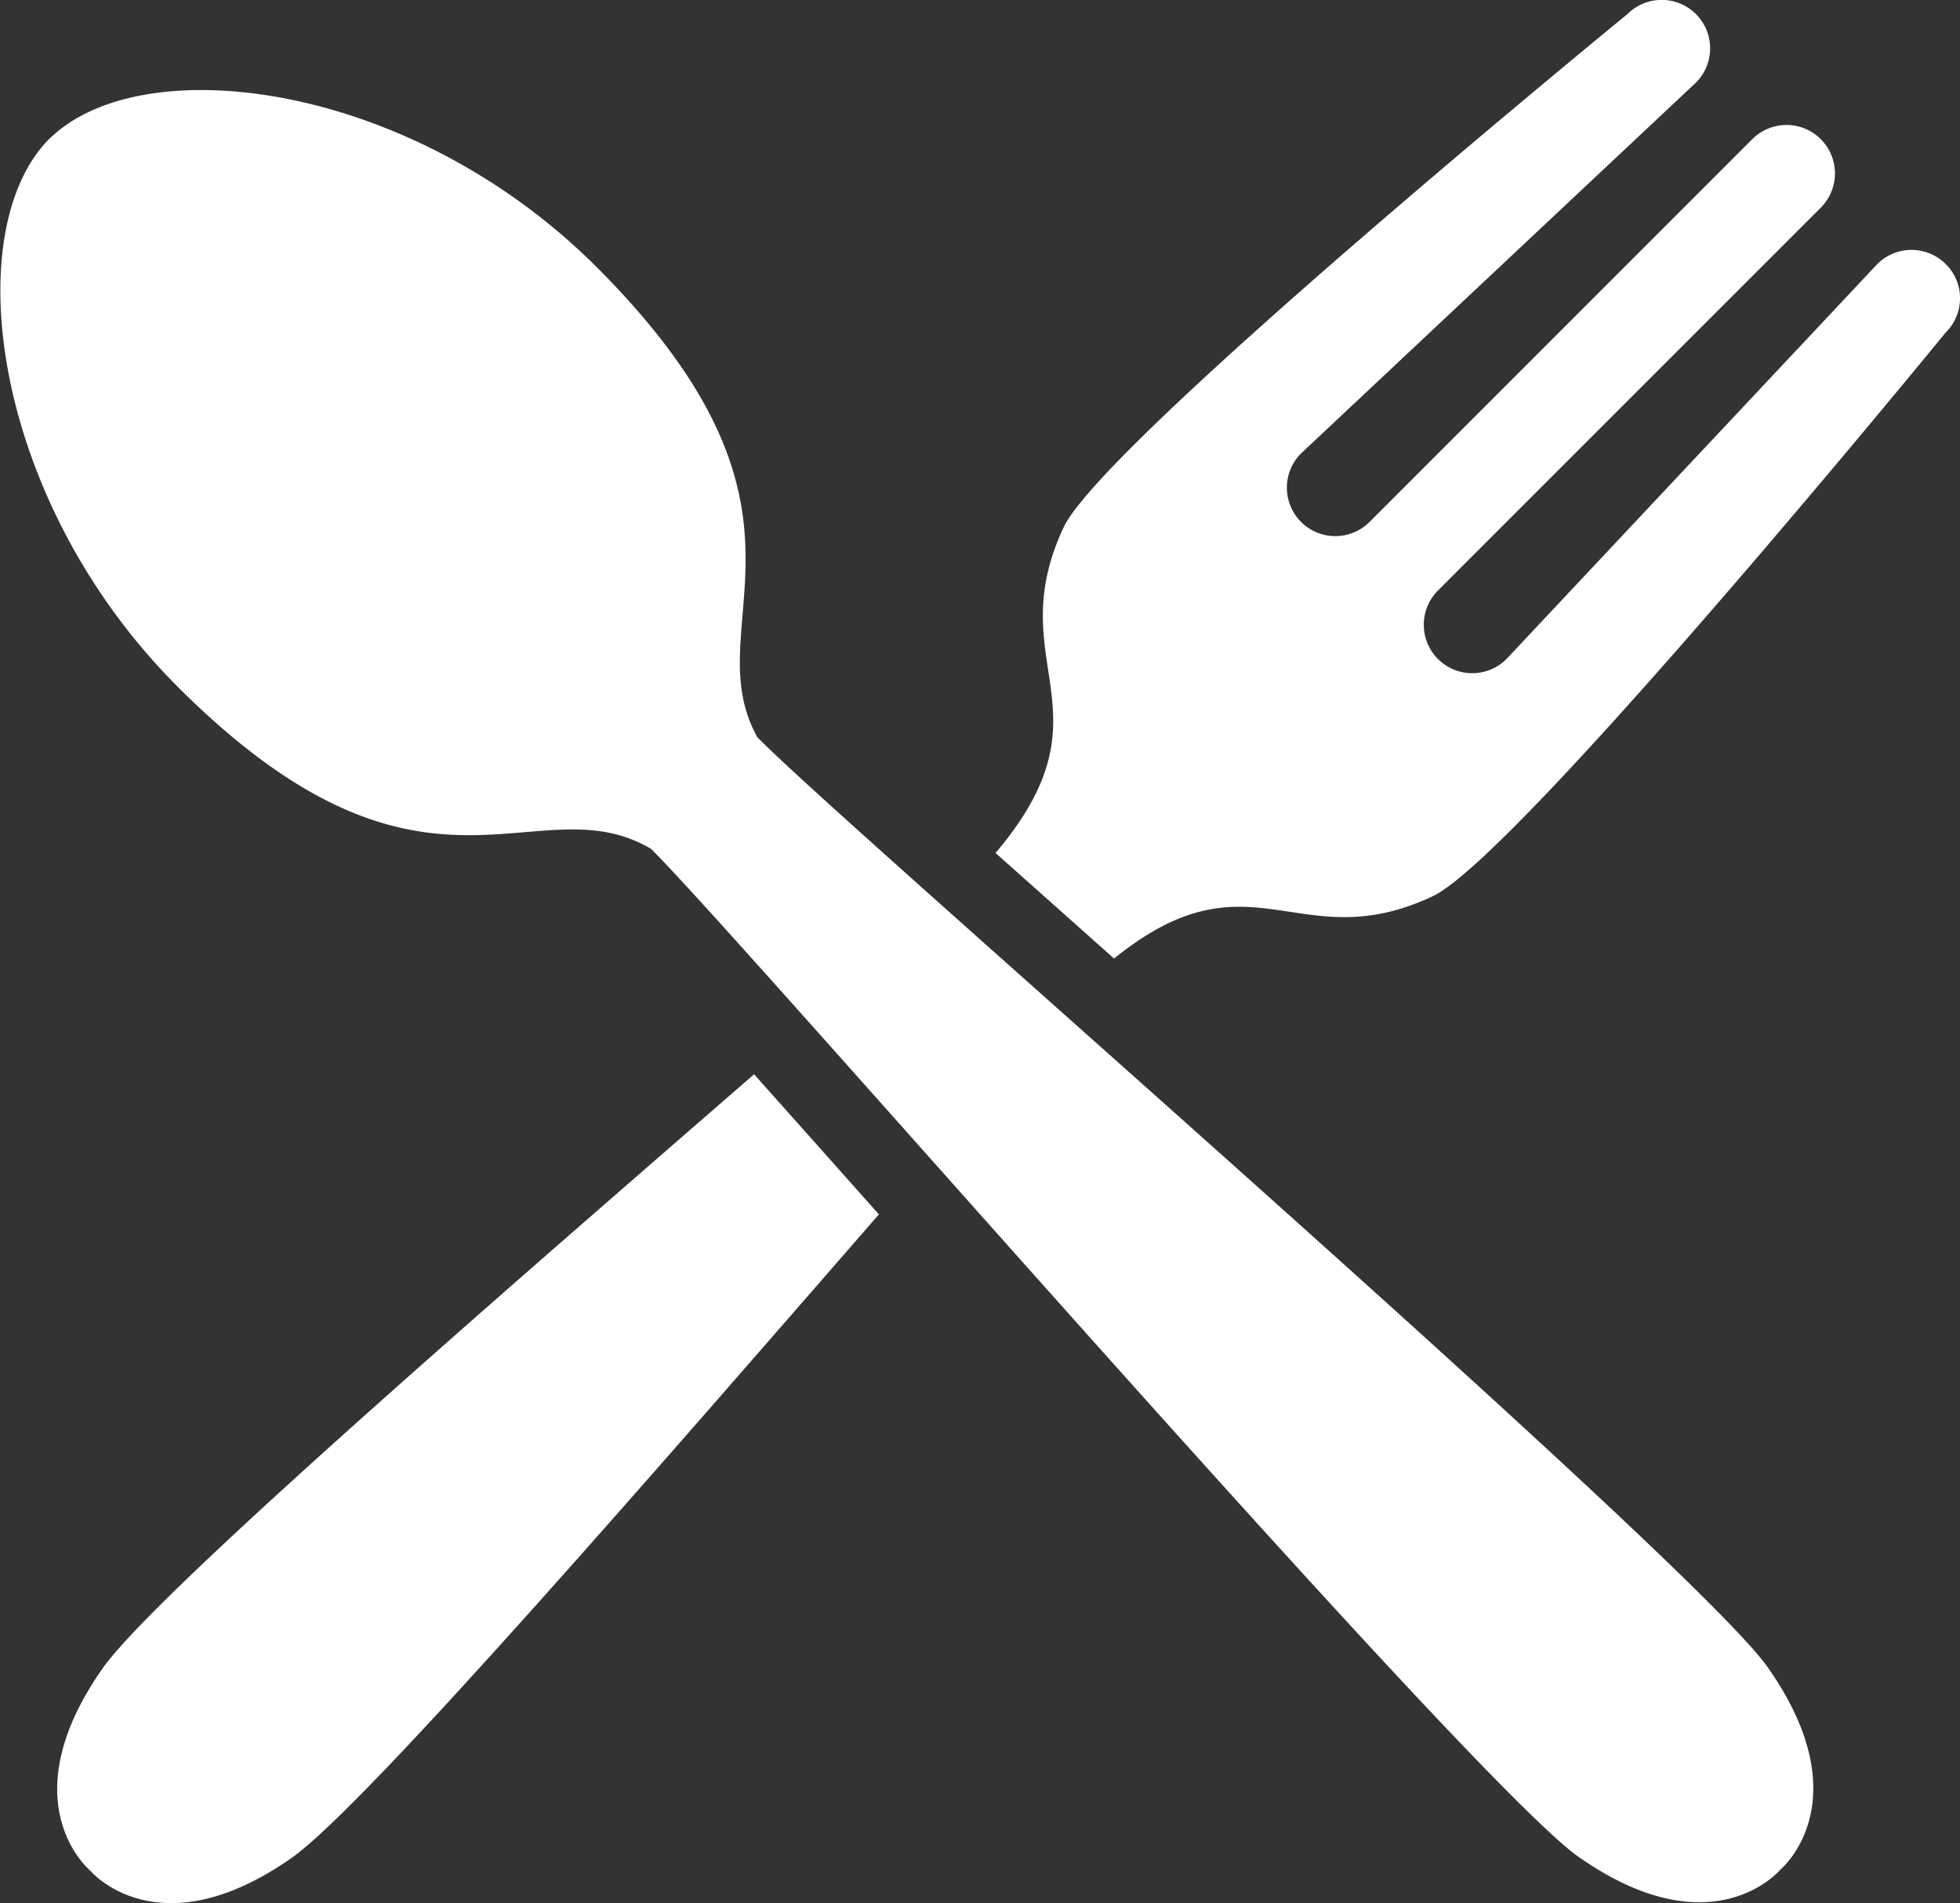
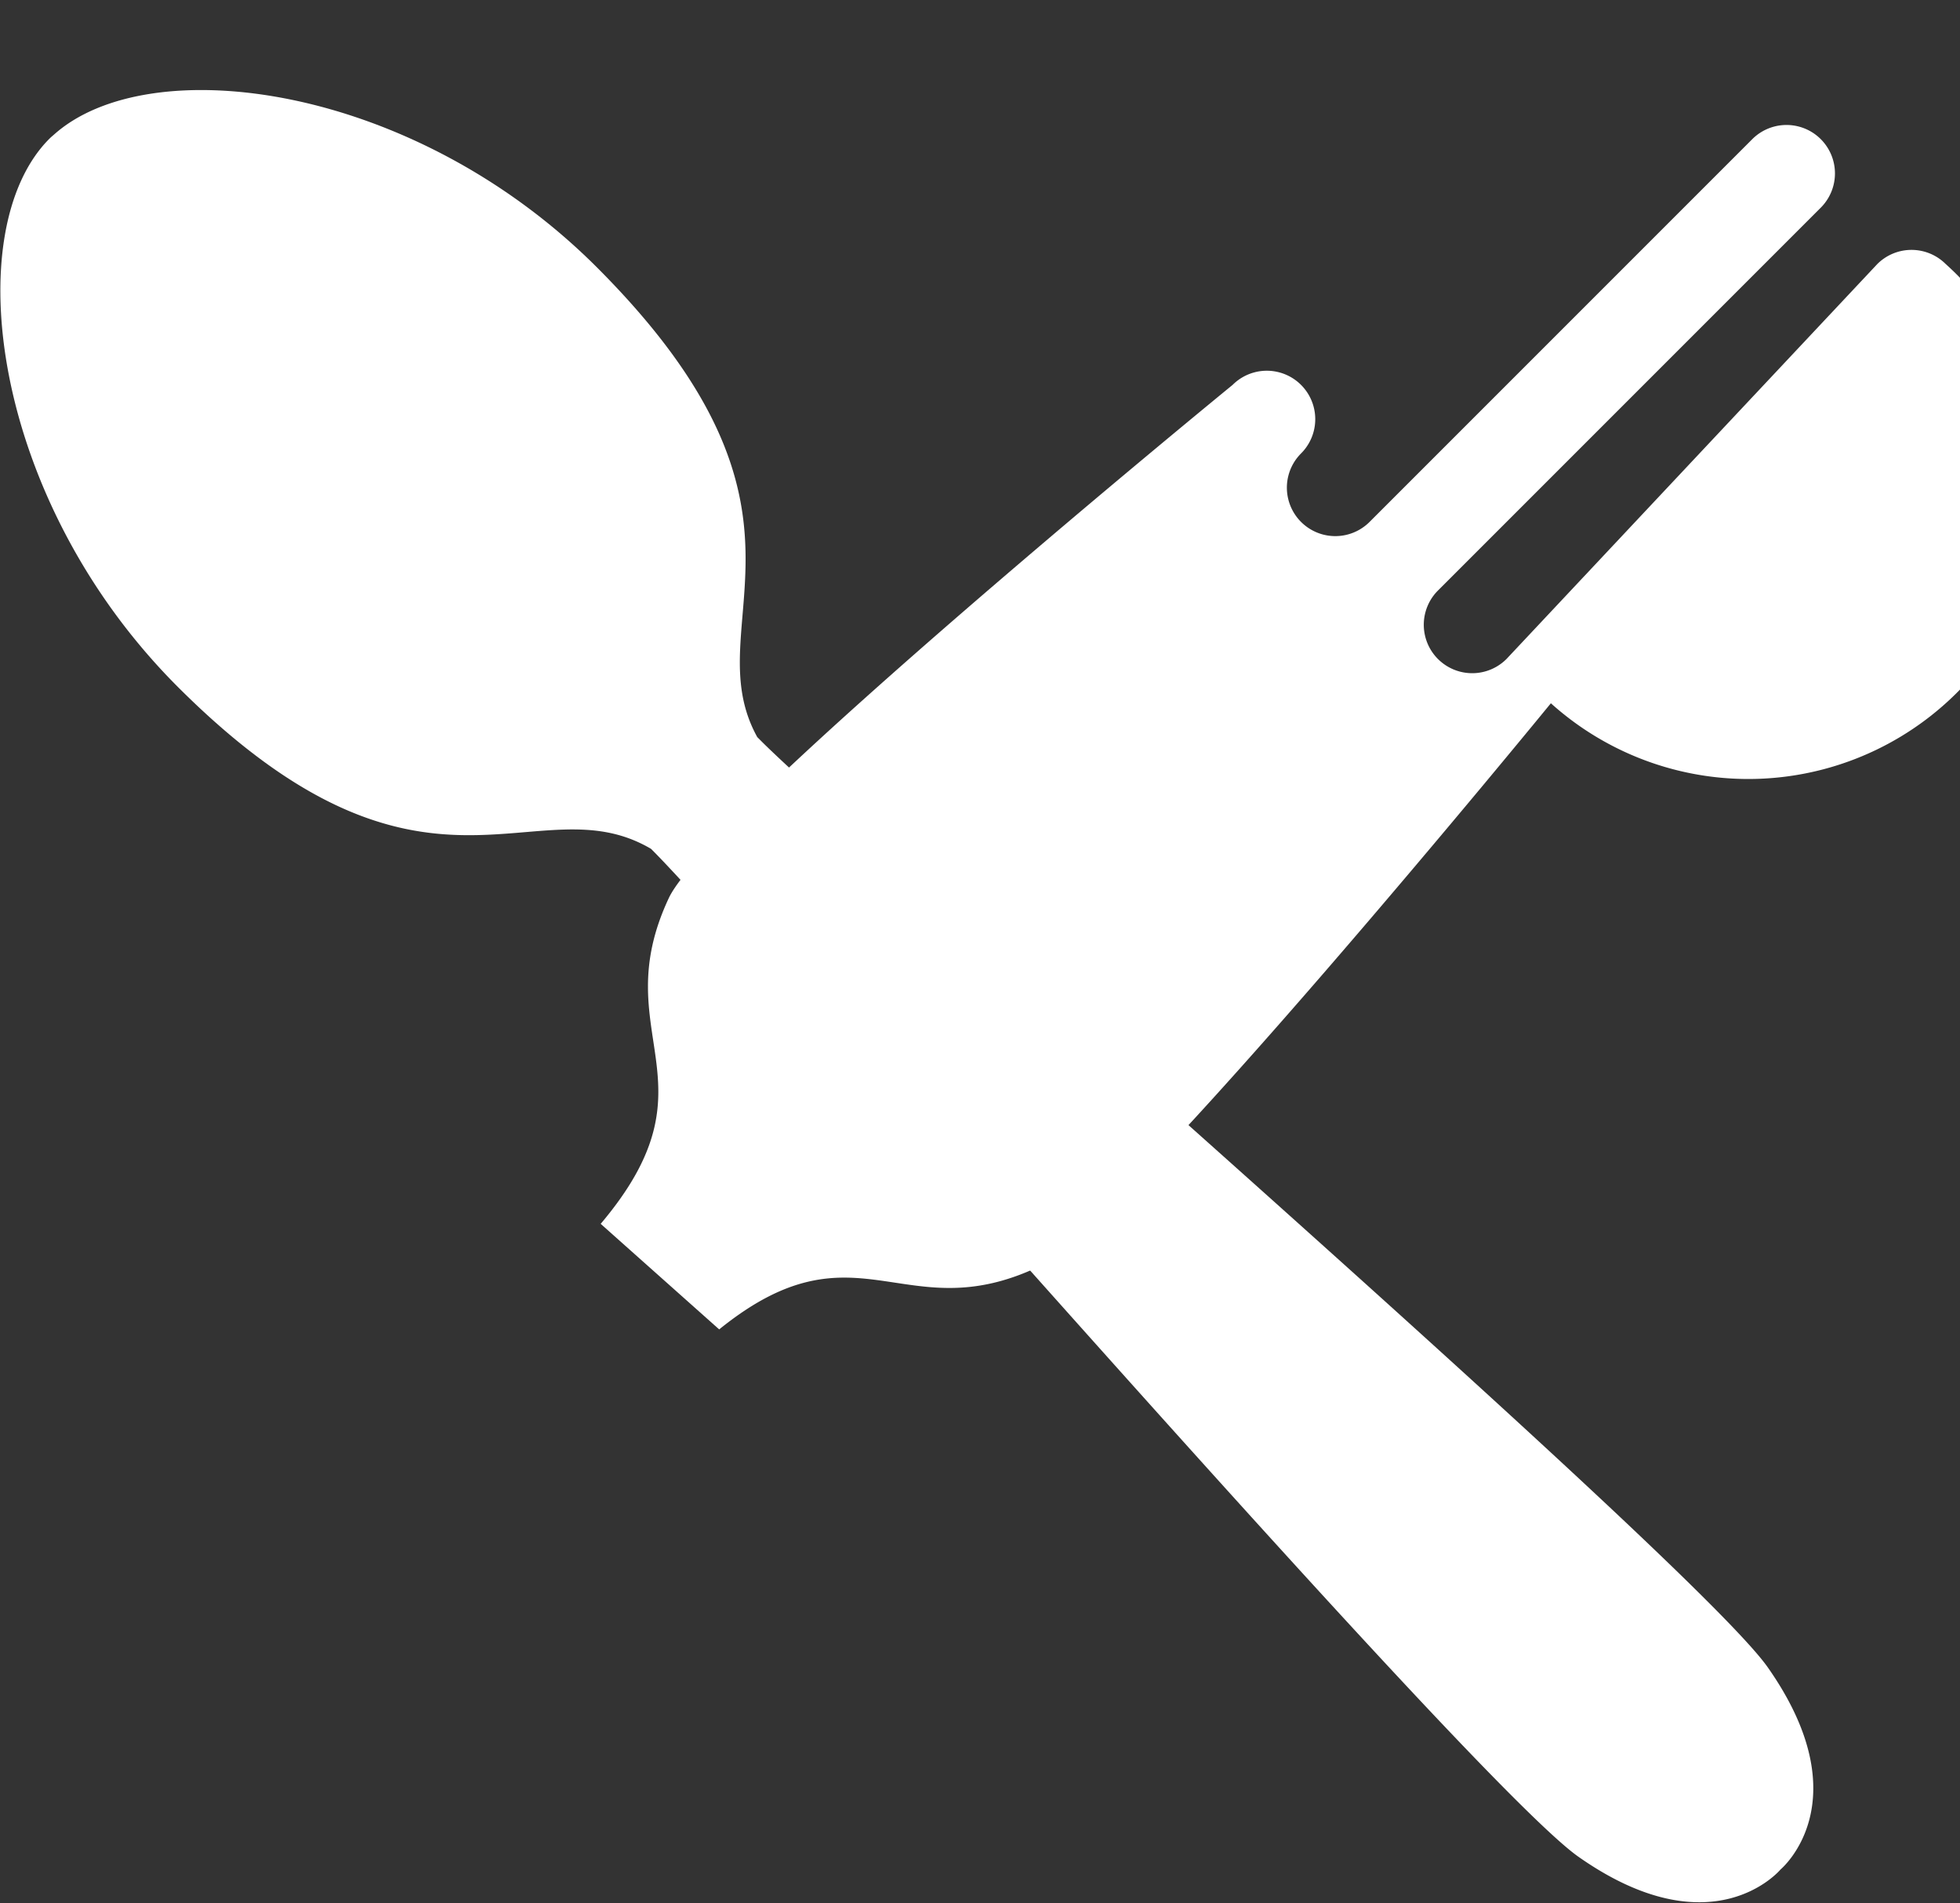
<svg xmlns="http://www.w3.org/2000/svg" width="24.495" height="23.781" viewBox="0 0 24.495 23.781">
  <rect x="0" y="0" width="24.495" height="23.781" fill="#333333" stroke="none" />
  <defs>
    <style>.a{fill:#fff;}</style>
  </defs>
  <path class="a" d="M165.1,101.692c-2.3-2.3-5.6-2.733-6.793-1.652a.64.64,0,0,0-.049.044l0,0,0,0c-1.144,1.144-.73,4.513,1.6,6.846,3.1,3.1,4.47,1.176,5.918,2.028l.021.021c1.183,1.183,10.234,11.637,11.571,12.575,1.678,1.177,2.524.158,2.524.158s1.019-.845-.158-2.524c-.938-1.337-11.392-10.388-12.575-11.571l-.055-.055C166.314,106.134,168.17,104.764,165.1,101.692Z" transform="translate(-157.64 -98.351)" />
  <g transform="translate(0.714)">
-     <path class="a" d="M168.1,277.206c-1.177,1.678-.158,2.524-.158,2.524s.845,1.019,2.524-.158c.929-.652,4.715-5.031,7.336-8.039-.561-.63-1.089-1.224-1.56-1.751C173.23,272.4,168.758,276.266,168.1,277.206Z" transform="translate(-167.532 -256.358)" />
-     <path class="a" d="M341.837,87.178a.605.605,0,0,0-.856,0l-4.634,4.935a.605.605,0,0,1-.856-.856l4.784-4.784a.605.605,0,1,0-.856-.856L334.636,90.4a.605.605,0,0,1-.856-.856l4.935-4.634a.605.605,0,1,0-.856-.856s-6.546,5.349-7.045,6.411c-.806,1.715.657,2.288-.852,4.072l1.481,1.319c1.715-1.387,2.3.014,3.983-.779,1.062-.5,6.411-7.045,6.411-7.045A.6.6,0,0,0,341.837,87.178Z" transform="translate(-318.234 -83.878)" />
+     <path class="a" d="M341.837,87.178a.605.605,0,0,0-.856,0l-4.634,4.935a.605.605,0,0,1-.856-.856l4.784-4.784a.605.605,0,1,0-.856-.856L334.636,90.4a.605.605,0,0,1-.856-.856a.605.605,0,1,0-.856-.856s-6.546,5.349-7.045,6.411c-.806,1.715.657,2.288-.852,4.072l1.481,1.319c1.715-1.387,2.3.014,3.983-.779,1.062-.5,6.411-7.045,6.411-7.045A.6.6,0,0,0,341.837,87.178Z" transform="translate(-318.234 -83.878)" />
  </g>
</svg>